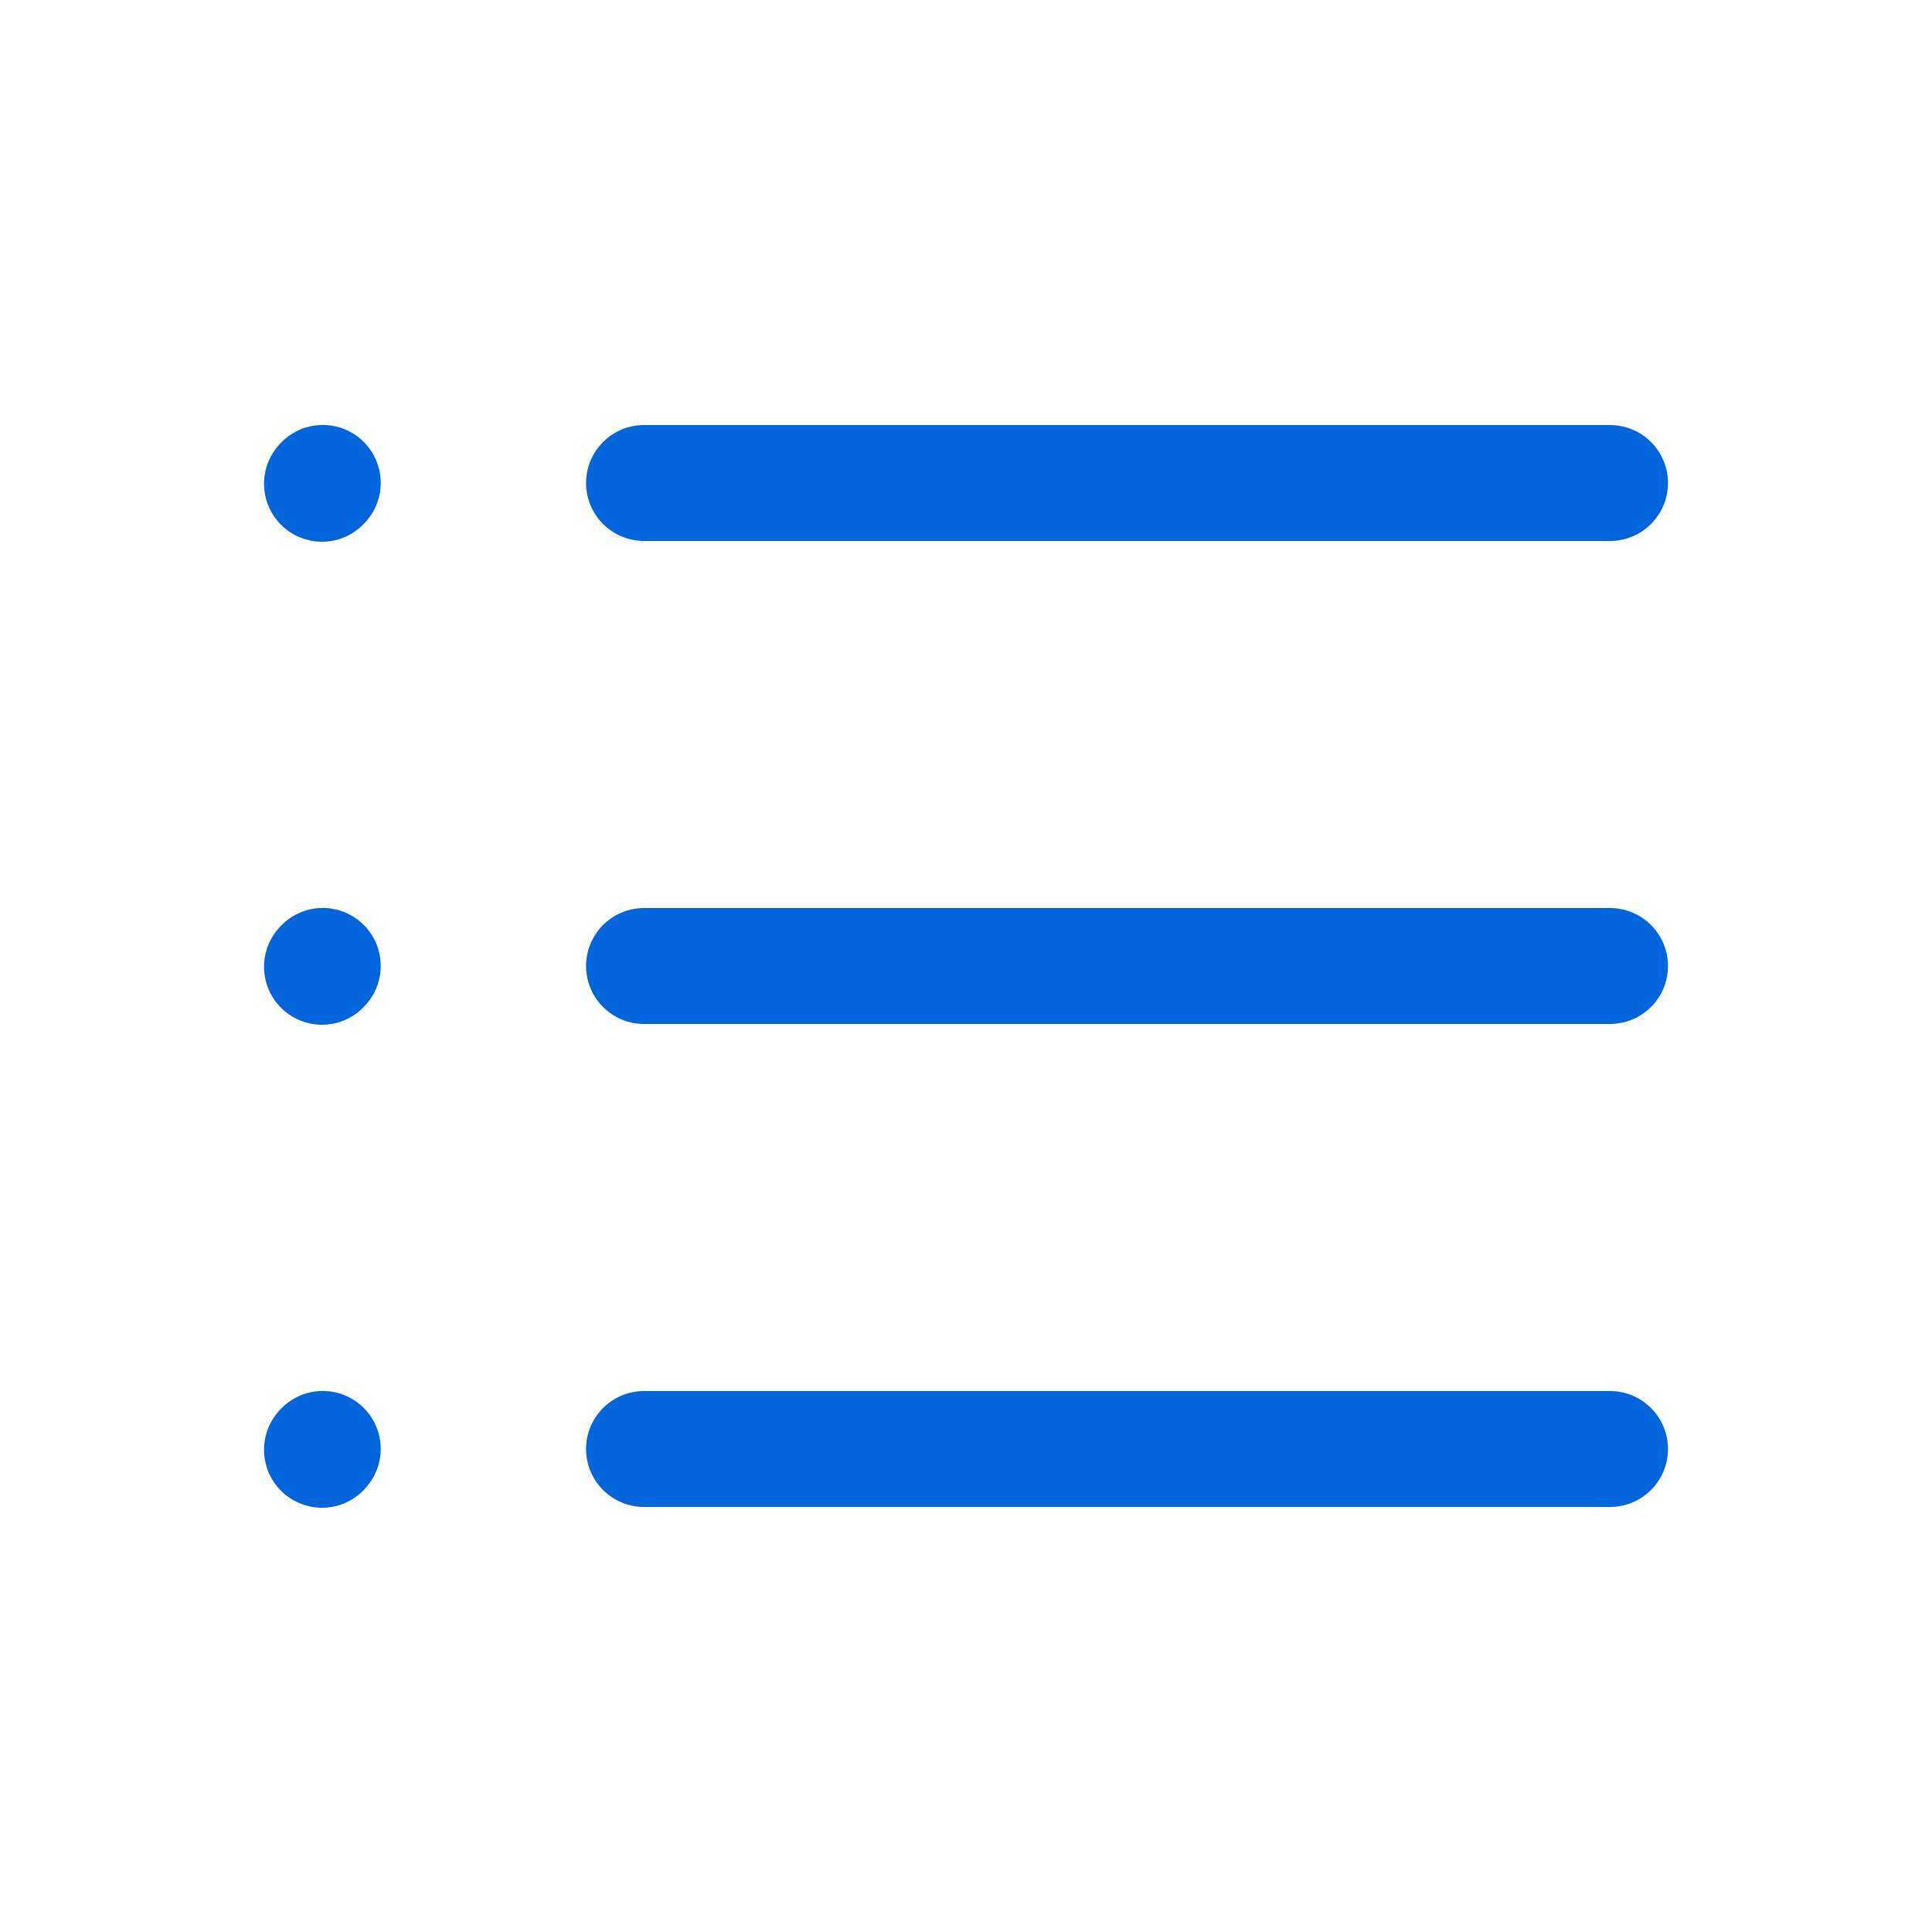
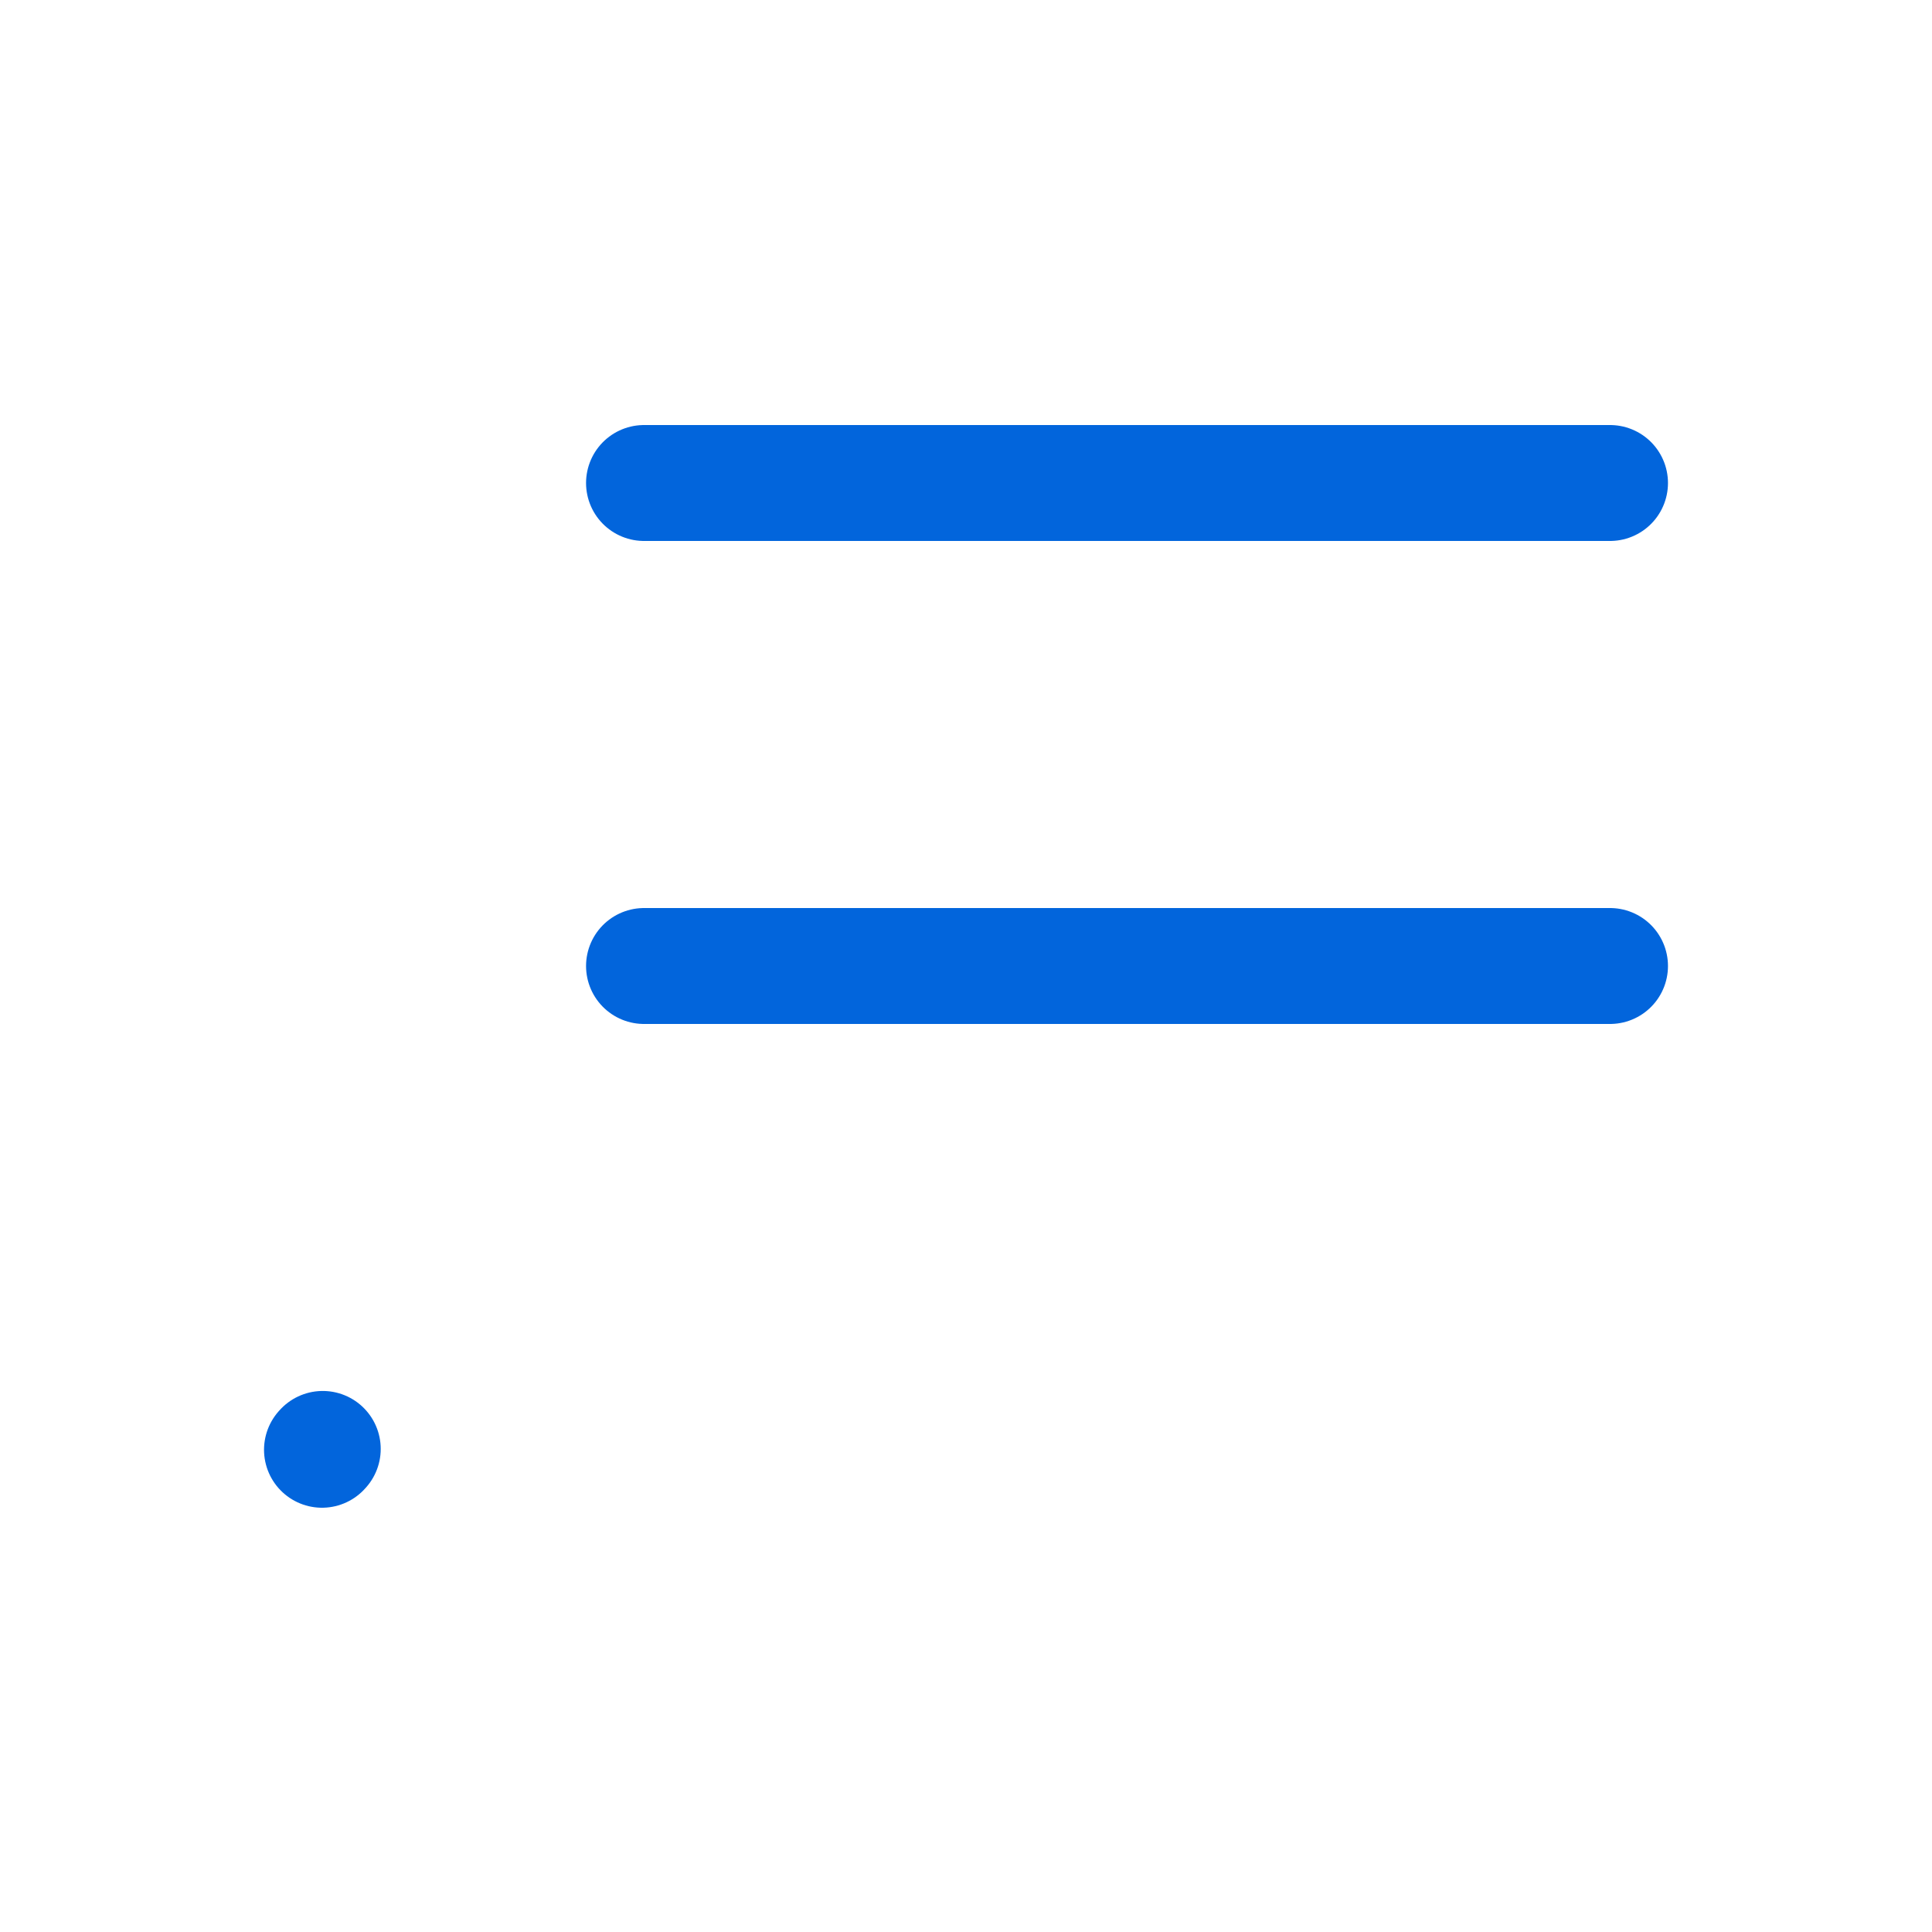
<svg xmlns="http://www.w3.org/2000/svg" width="50" height="50" viewBox="0 0 50 50" fill="none">
  <path d="M16.667 12.5H41.667" stroke="#0265DC" stroke-width="3" stroke-linecap="round" stroke-linejoin="round" />
-   <path d="M8.333 12.52L8.353 12.498" stroke="#0265DC" stroke-width="3" stroke-linecap="round" stroke-linejoin="round" />
-   <path d="M8.333 25.02L8.353 24.998" stroke="#0265DC" stroke-width="3" stroke-linecap="round" stroke-linejoin="round" />
  <path d="M8.333 37.52L8.353 37.498" stroke="#0265DC" stroke-width="3" stroke-linecap="round" stroke-linejoin="round" />
  <path d="M16.667 25H41.667" stroke="#0265DC" stroke-width="3" stroke-linecap="round" stroke-linejoin="round" />
-   <path d="M16.667 37.5H41.667" stroke="#0265DC" stroke-width="3" stroke-linecap="round" stroke-linejoin="round" />
</svg>